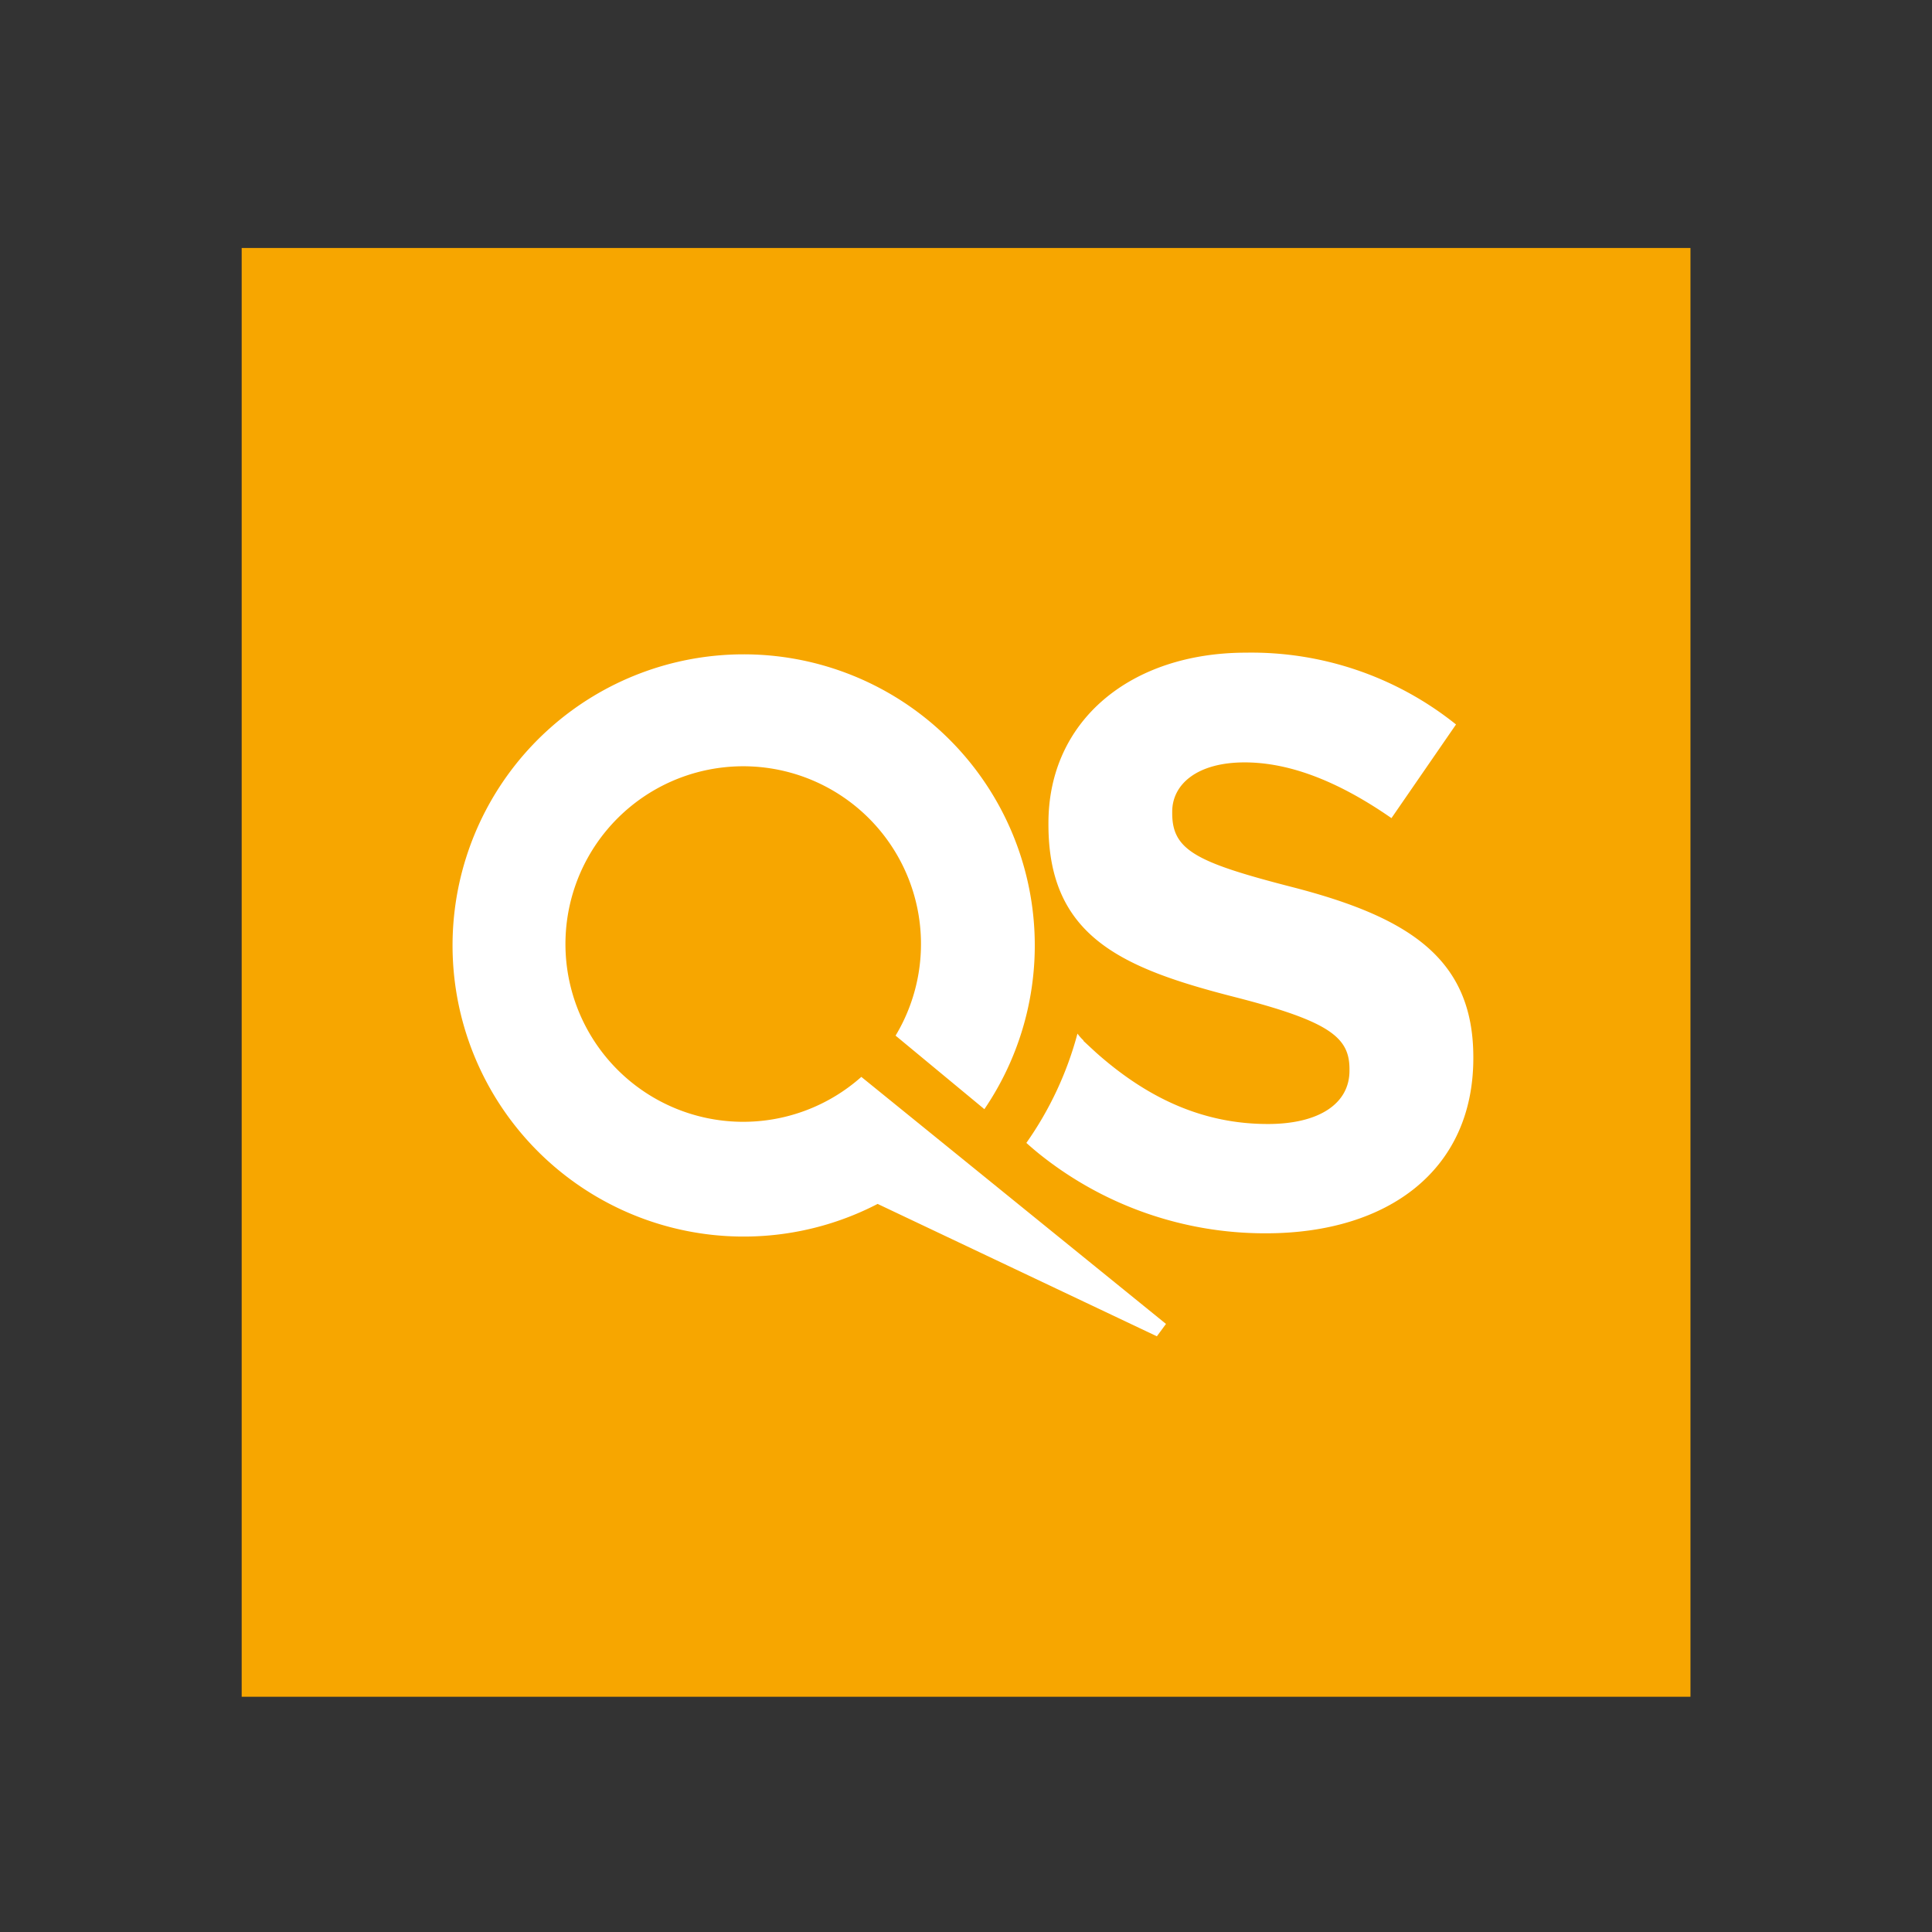
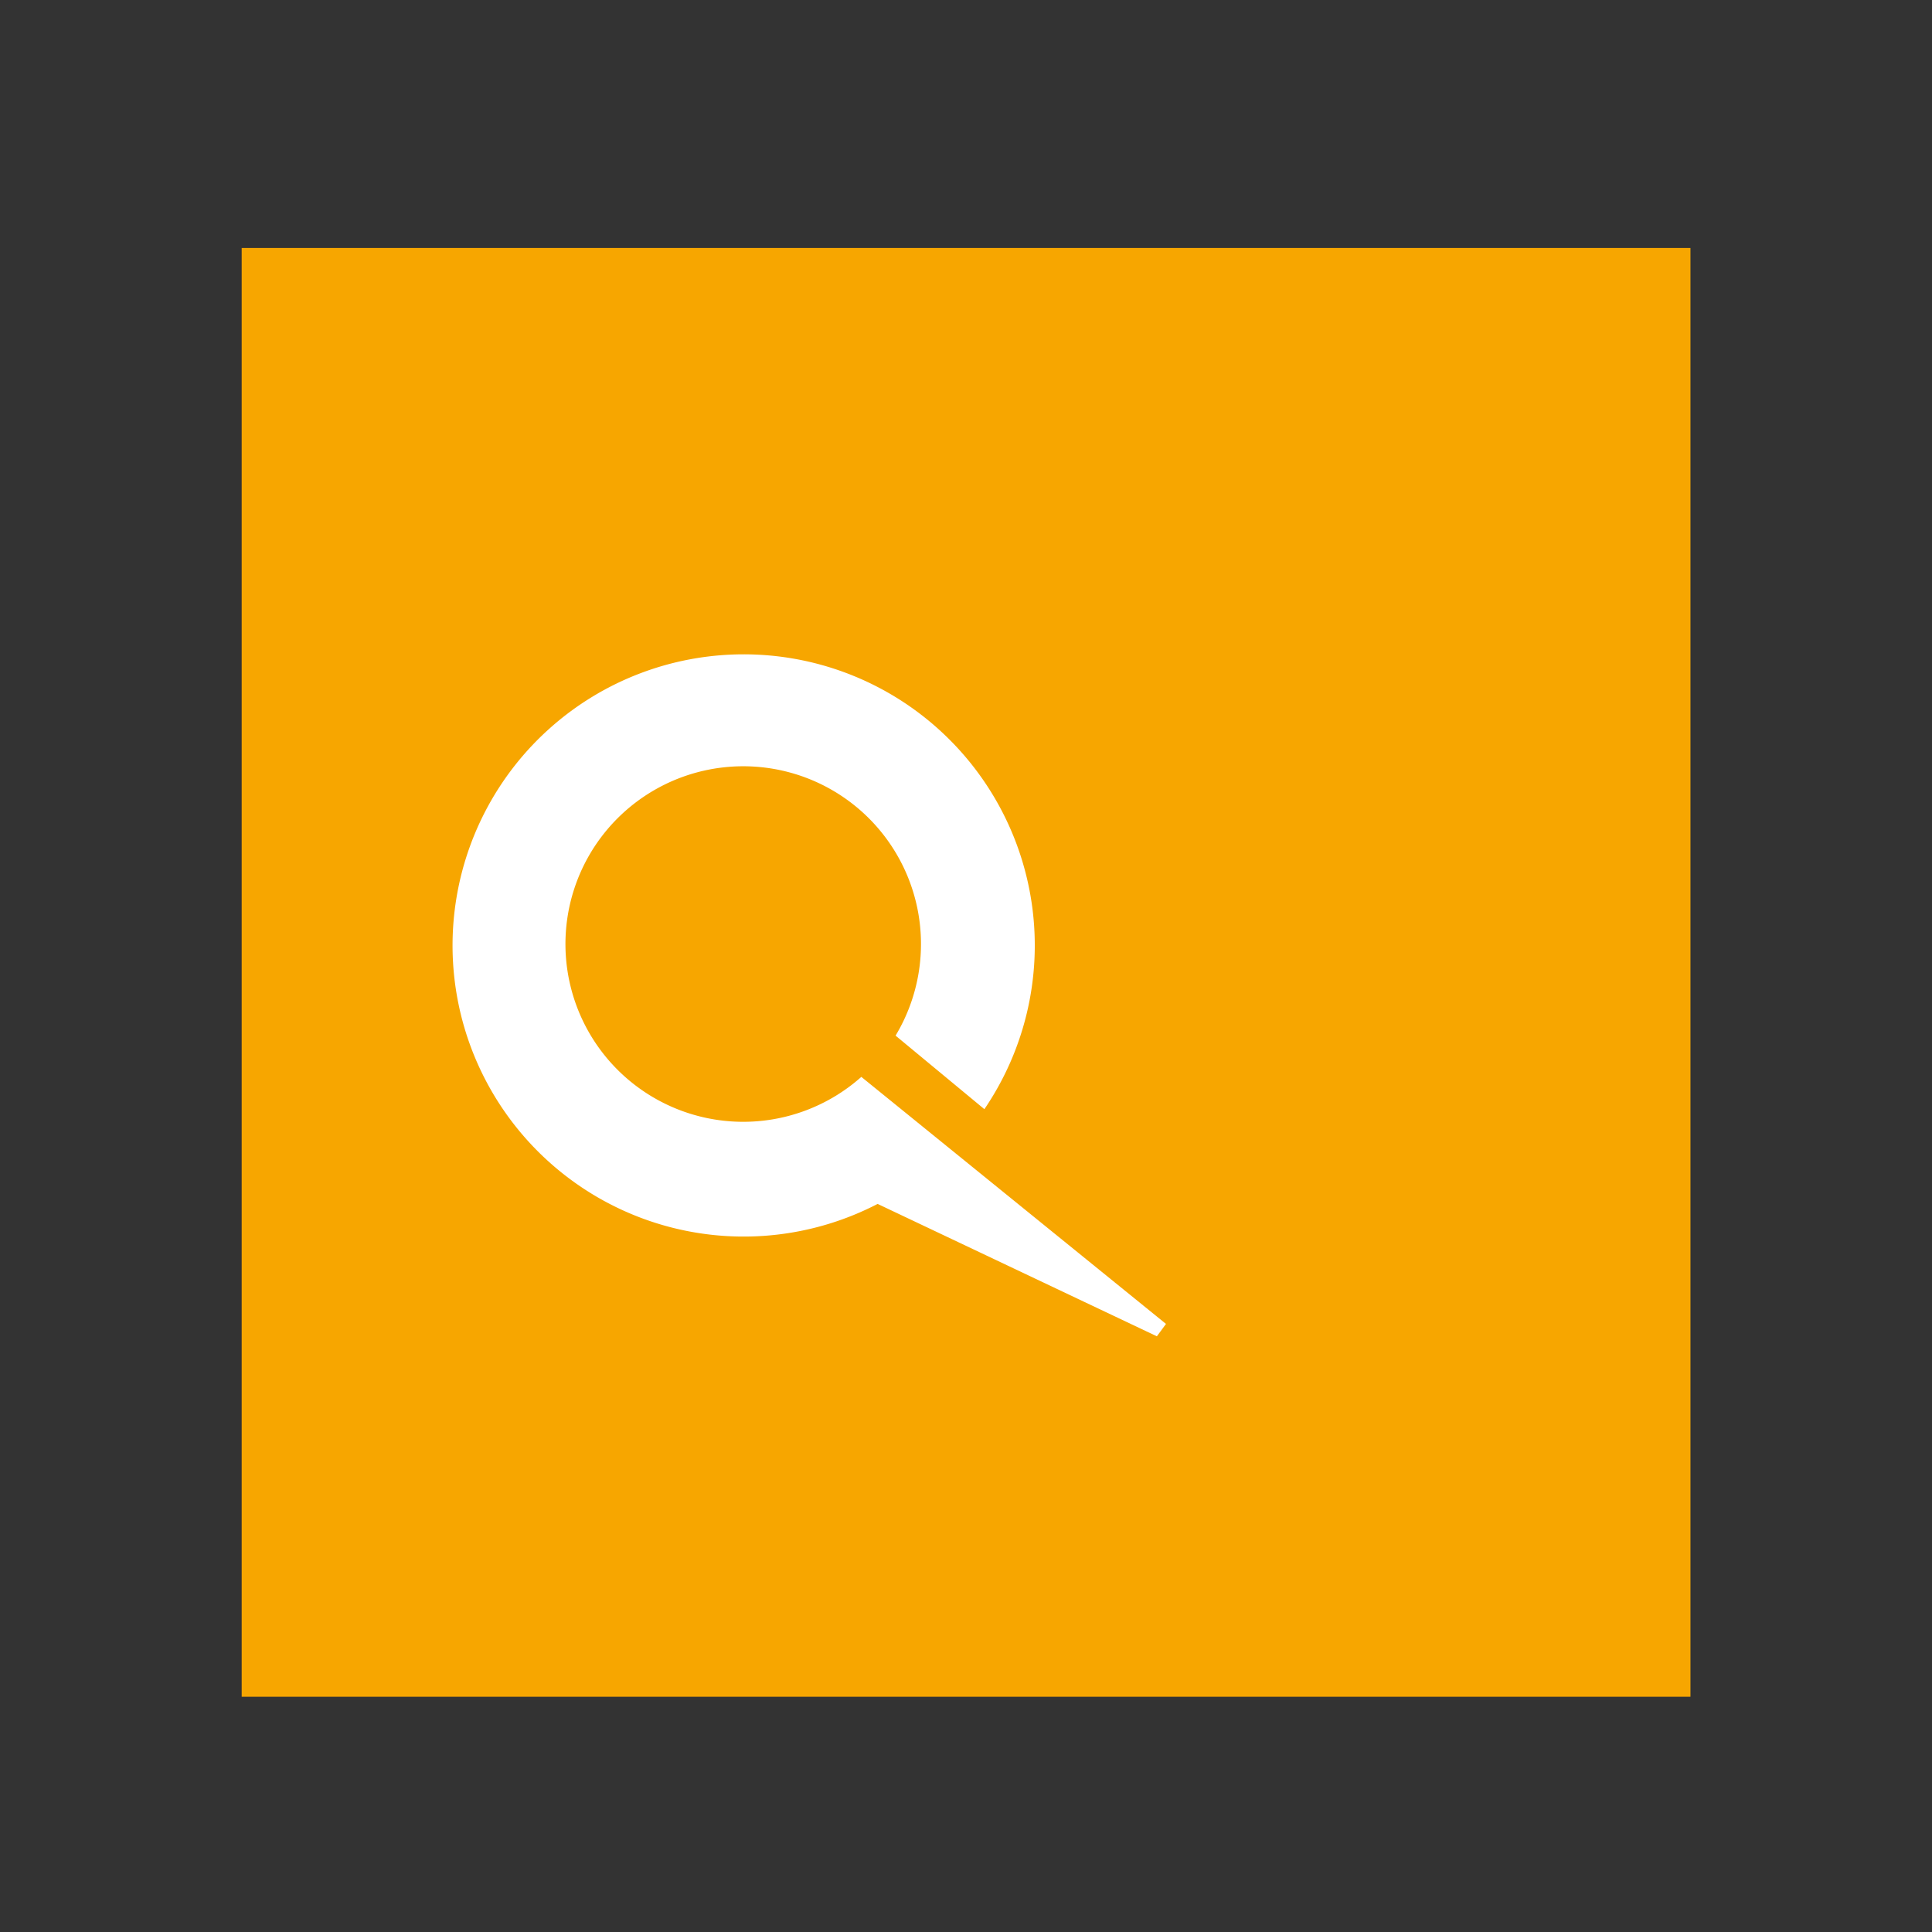
<svg xmlns="http://www.w3.org/2000/svg" viewBox="0 0 266.92 266.92">
  <rect x="0" y="0" width="266.92" height="266.92" fill="#333333" stroke="none" />
  <defs>
    <style>.cls-1{fill:none;}.cls-2{fill:#f7a600;}.cls-3{fill:#fff;}</style>
  </defs>
  <g id="Layer_2" data-name="Layer 2">
    <g id="Layer_1-2" data-name="Layer 1">
      <rect class="cls-1" width="266.92" height="266.92" />
      <rect class="cls-2" x="33.39" y="34.26" width="200.16" height="200.16" />
-       <path class="cls-3" d="M178.78,122.62c-13.49-3.46-16.83-5.13-16.83-10.26v-.22c0-3.79,3.45-6.81,10-6.81s13.38,2.9,20.29,7.7l8.92-12.94a45.18,45.18,0,0,0-29-9.92c-15.94,0-27.31,9.37-27.31,23.53v.22c0,15.5,10.14,19.85,25.86,23.86,13.05,3.35,15.73,5.57,15.73,9.92v.23c0,4.57-4.24,7.36-11.27,7.36-8.92,0-16.43-3.51-23.3-9.48l-.34-.3c-.14-.12-1.09-1-1.84-1.7,0,0,0-.06,0-.07v0a6.51,6.51,0,0,1-.83-.94l0,0a47.41,47.41,0,0,1-7.06,15.1h0c.63.57,1.28,1.12,1.94,1.65l.09.07h0a49.81,49.81,0,0,0,31.07,10.77c16.84,0,28.65-8.7,28.65-24.2V146C203.53,132.43,194.62,126.74,178.78,122.62Z" />
      <path class="cls-3" d="M161.09,182.91,119,148.78a24.56,24.56,0,1,1,4.73-5.7L136,153.24a40.22,40.22,0,1,0-14.75,13.09l38.58,18.29Z" />
    </g>
  </g>
</svg>